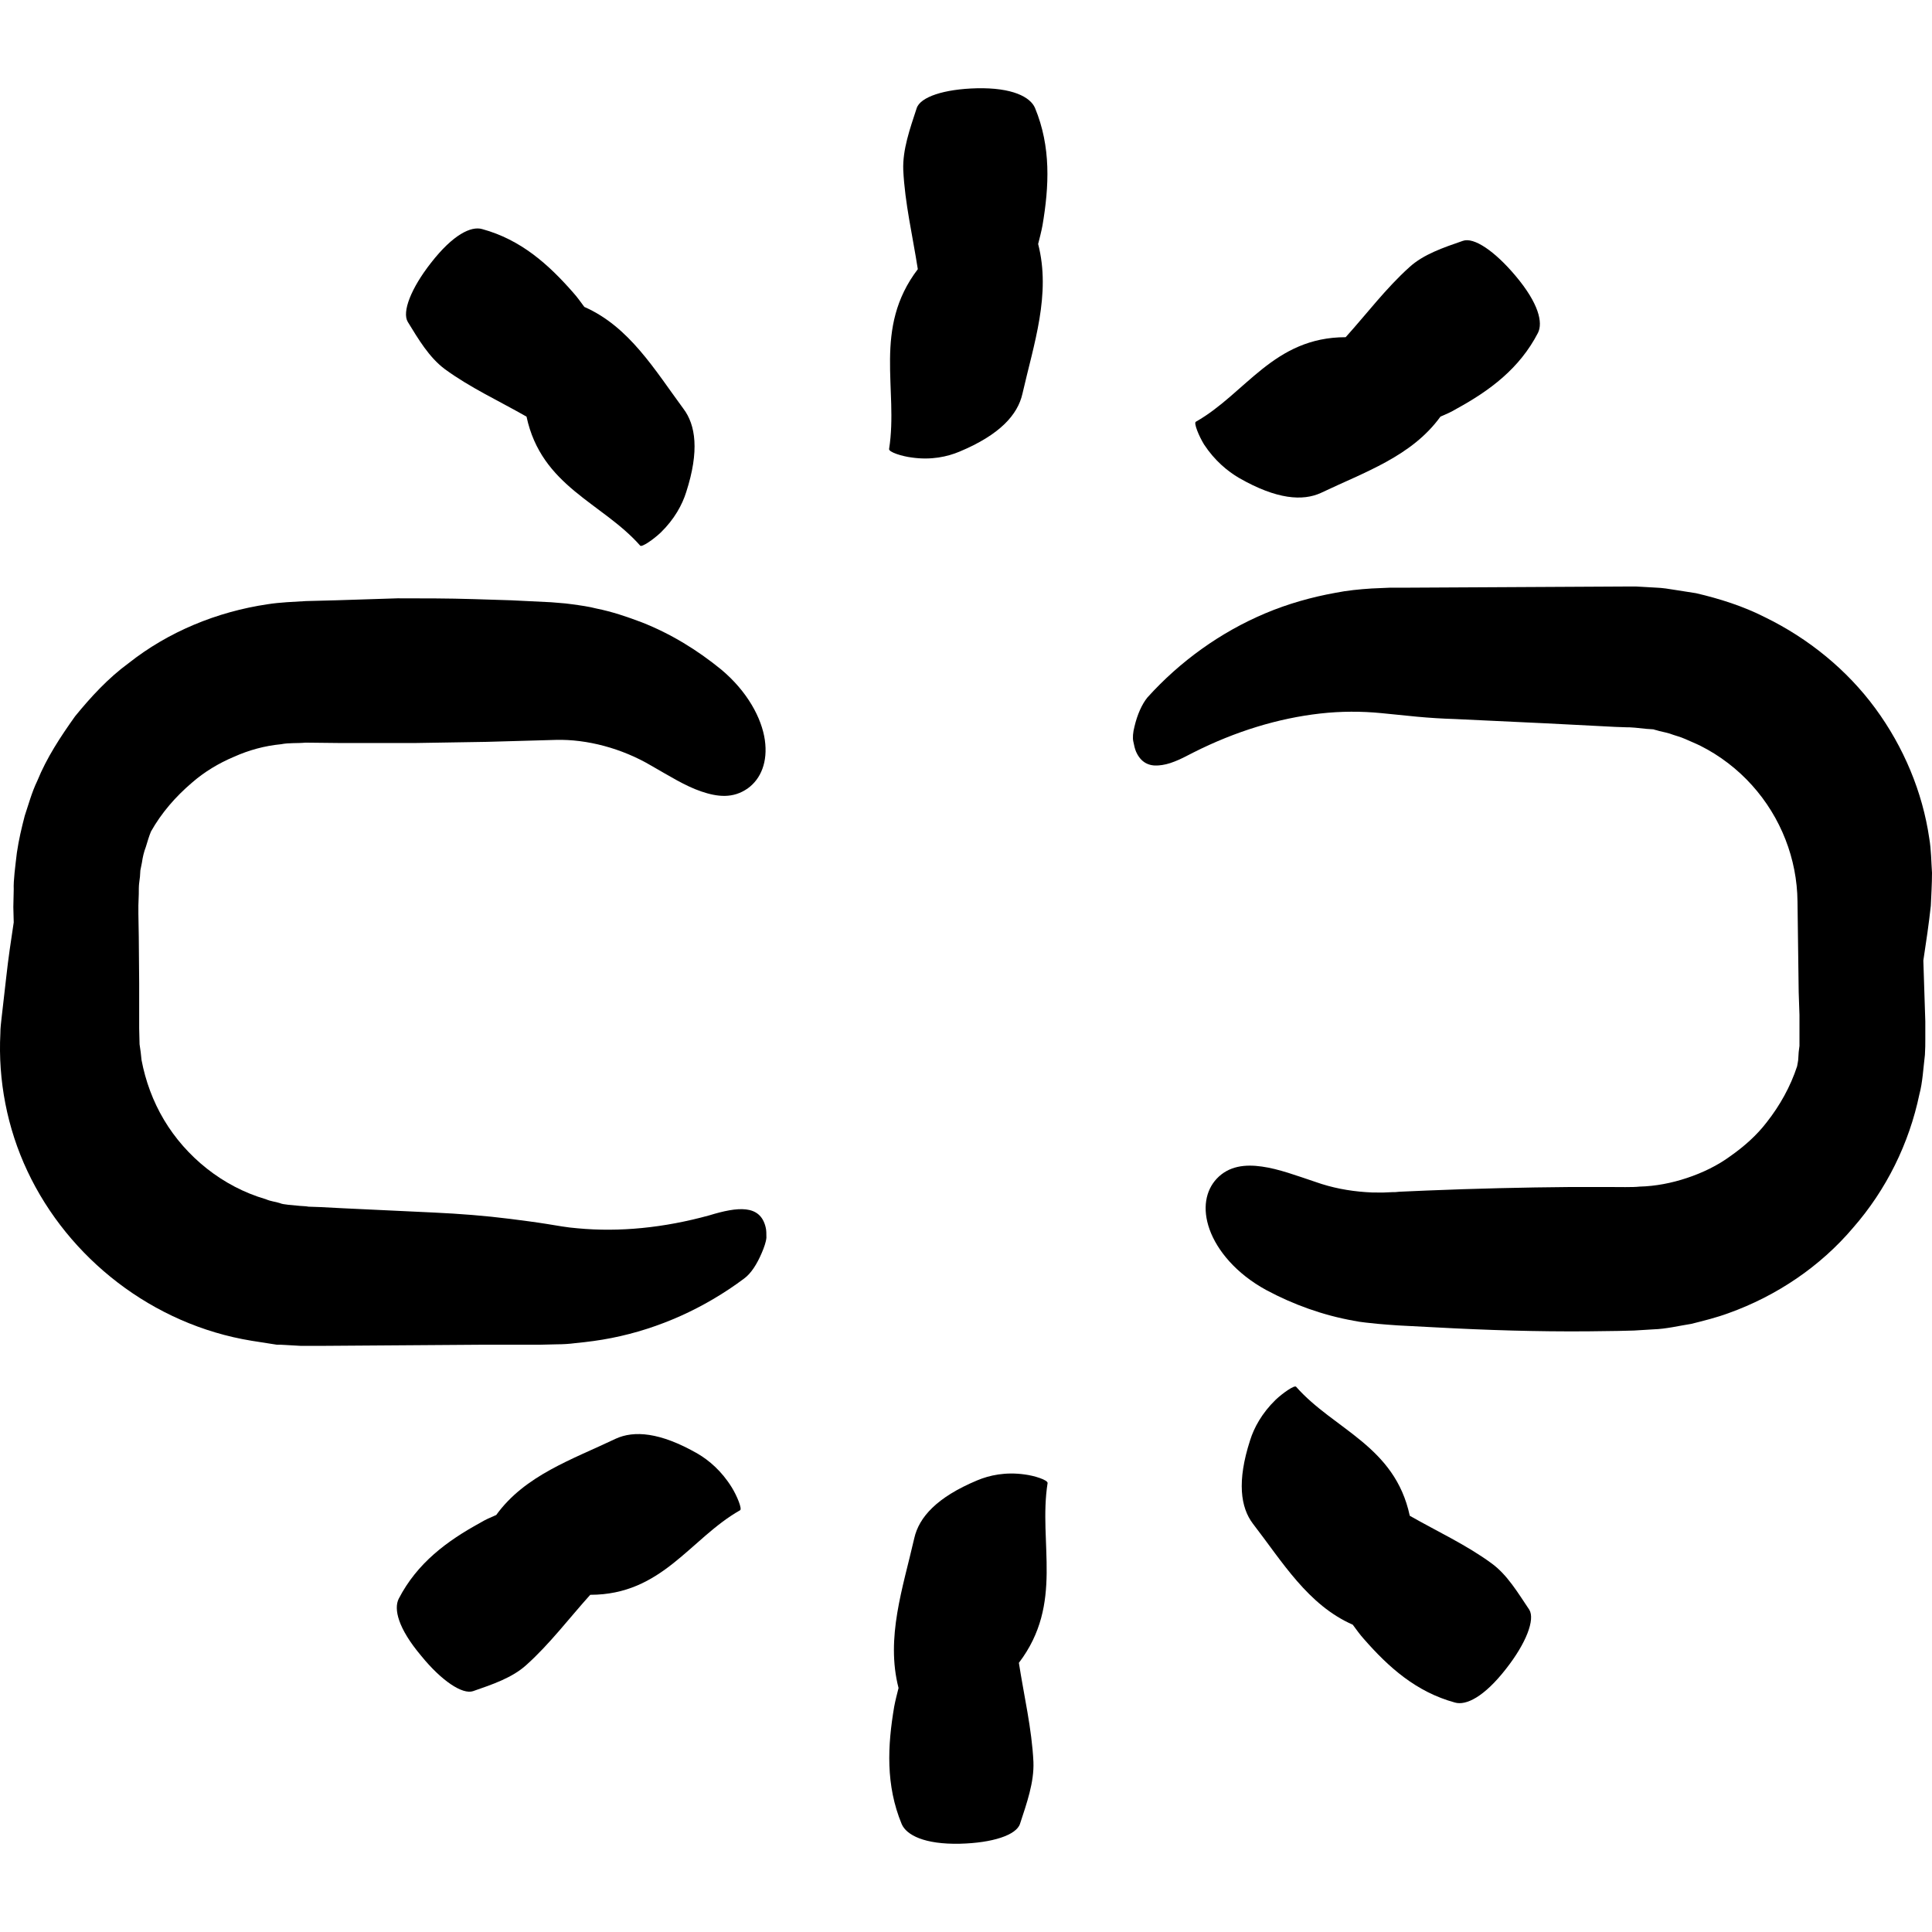
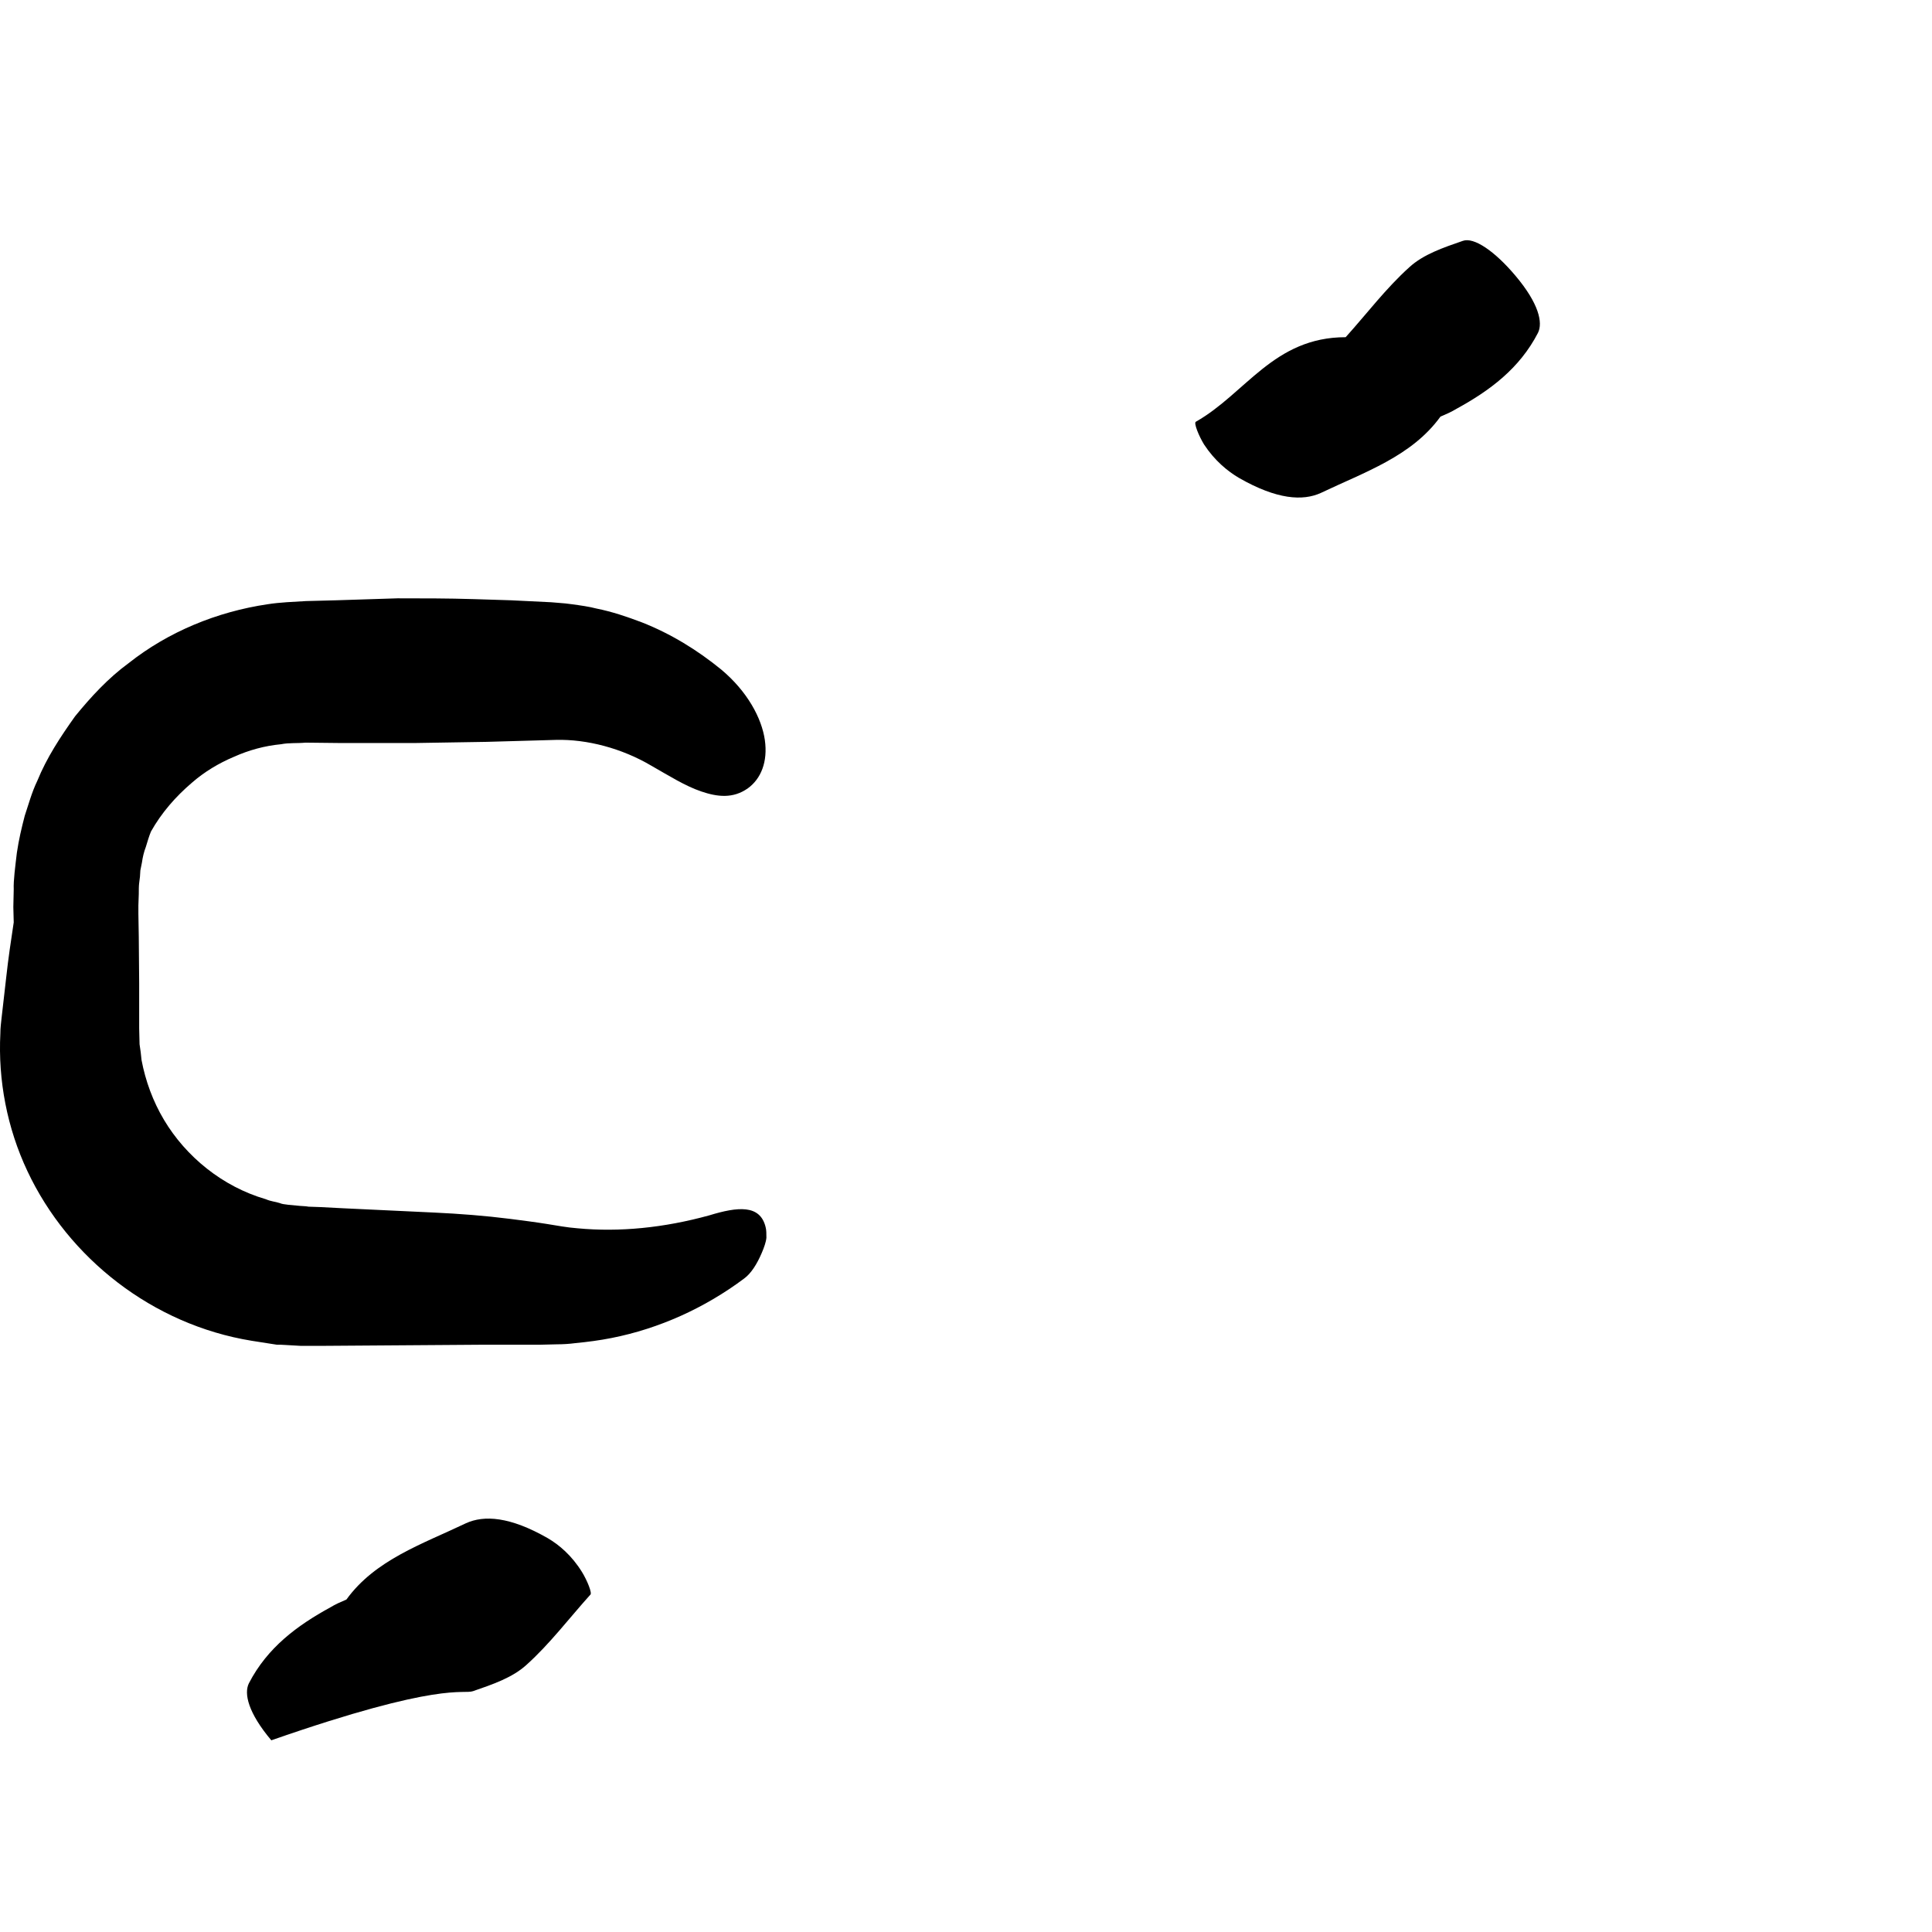
<svg xmlns="http://www.w3.org/2000/svg" fill="#000000" height="800px" width="800px" version="1.1" id="Capa_1" viewBox="0 0 491.293 491.293" xml:space="preserve">
  <g>
    <g>
      <path d="M69.093,341.747l1.3,0.2h0.9l1.8,0.1l3.5,0.2h4.5l14.1-0.1l28.2-0.2h14.1l4.2-0.1c1.5,0,3.1-0.1,4.6-0.3     c3.1-0.3,6.2-0.7,9.2-1.3c12.2-2.4,23.8-7.7,33.7-15.1c1.8-1.3,3.3-3.7,4.5-6.5c0.6-1.4,1.1-2.8,1.2-3.9c0-1,0-2-0.2-2.7     c-1.4-5.8-7.1-5.2-14.3-3c-11.6,3.2-22.9,4.3-33.5,3.3c-2.7-0.2-5.3-0.7-7.8-1.1c-3.1-0.5-6.3-0.9-9.4-1.3     c-6.3-0.8-12.8-1.3-19.2-1.6l-23.3-1.1l-5.8-0.3l-2.9-0.1h-0.4h-0.2h-0.1l0,0c0.3,0-0.8,0,0.7,0l-0.7-0.1l-1.5-0.1     c-1.8-0.2-4.3-0.3-5.1-0.7c-1.2-0.4-2.2-0.4-3.6-1c-11-3.2-20.3-10.8-25.9-20.2c-2.8-4.7-4.7-9.9-5.7-15.2c-0.1-1.3-0.3-2.7-0.5-4     l-0.1-4.1v-11.5l-0.1-11.7l-0.1-5.9v-1.5v-0.4v-0.2l0,0l0.1-2.9c0-0.9,0-2.1,0.1-2.8l0.2-1.6l0.1-1.6l0.4-2c0.2-1.4,0.5-2.7,1-4     c0.4-1.3,0.8-2.7,1.3-3.9c2.7-4.8,6.3-8.9,10.4-12.4c3.2-2.8,6.9-5,10.7-6.6c3.8-1.7,7.8-2.8,12-3.2c2-0.4,4.1-0.2,6.2-0.4     l9.2,0.1h18.4l18.4-0.3l17.7-0.5c7.8-0.2,16.7,2.1,24.3,6.6c4.4,2.5,8.5,5.1,12.6,6.5s8.1,1.9,11.9-0.8c3.3-2.4,5.1-6.7,4.3-12.3     c-0.8-5.5-4.4-12.3-11.1-17.9c-6-4.9-12.8-9.1-20.2-12c-3.7-1.4-7.5-2.7-11.5-3.5c-1.9-0.5-4.1-0.8-6.3-1.1l-1.6-0.2l-1.2-0.1     l-2.4-0.2l-10.2-0.5l-9.6-0.3c-6.4-0.2-12.9-0.2-19.3-0.2l-15.6,0.5l-7.7,0.2c-3.2,0.2-6.5,0.3-9.7,0.8c-12.9,1.9-25.3,7-35.4,15     c-5.2,3.8-9.6,8.6-13.6,13.5c-3.7,5.2-7.2,10.5-9.6,16.4c-1.4,2.9-2.2,5.9-3.2,8.9c-0.8,3.1-1.5,6-2,9.4c-0.4,3.4-0.9,7.1-0.8,9.3     l-0.1,4.5l0.1,3.9c-0.7,4.6-1.4,9.3-1.9,13.9l-0.8,7l-0.4,3.5c-0.1,1.1-0.3,2.3-0.3,3.9c-0.6,11.8,1.7,24,6.9,35     c10.4,22.1,31.8,39,57,43.1L69.093,341.747z" />
-       <path d="M491.293,221.947c-0.2-2.9-0.2-5.9-0.7-8.8c-1.7-11.7-6.5-23.2-13.7-33s-17-17.8-28.1-23.2c-5.5-2.8-11.5-4.7-17.5-6.1     l-5.1-0.8l-2.6-0.4c-0.9-0.1-1.7-0.2-2.2-0.2l-3.5-0.2l-1.8-0.1h-2.8c-18.8,0.1-37.6,0.2-56.3,0.3h-3.6l-4.6,0.2     c-3.1,0.2-6.2,0.5-9.2,1.1c-6.1,1.1-12.1,2.8-17.8,5.2c-11.4,4.8-21.7,12.2-30,21.4c-1.4,1.7-2.6,4.4-3.3,7.4     c-0.4,1.5-0.5,2.9-0.3,3.8c0.2,1,0.4,1.9,0.7,2.6c1.2,2.7,3.2,3.7,5.7,3.5c1.3-0.1,2.6-0.4,4.1-1c1.6-0.6,3.2-1.5,4.8-2.3     c10.7-5.4,21.6-8.7,32.2-9.9c5.3-0.6,10.5-0.6,15.6-0.1c3,0.3,6,0.6,9,0.9c3.2,0.3,6.4,0.5,9.7,0.6l23.3,1.1l11.7,0.6l5.8,0.3     l2.9,0.1h0.7h0.4h0.1l0,0c0.2,0-1.5,0-0.8,0h0.2l1.5,0.1l2.9,0.3l1.5,0.1c0.5,0,0.6,0.2,0.9,0.2c1.2,0.4,2.2,0.5,3.5,0.9     c1.3,0.5,2.7,0.8,4,1.4c1.3,0.6,2.6,1.1,3.8,1.7c5,2.5,9.5,6,13.1,10c7.4,8.2,11.5,18.8,11.6,29.6l0.3,23l0.2,5.9v1.5v0.7v0.4     c0,0.9,0-1.1,0-0.9l0,0v0.1v0.2v2.9v2.9l-0.2,1.6l-0.1,1.6c0,0.6-0.2,1.3-0.3,2c-1.7,5.2-4.4,10-7.7,14.2     c-2.6,3.4-5.8,6.2-9.2,8.6c-3.4,2.5-7.2,4.3-11.1,5.6c-3.9,1.3-8,2.1-12.1,2.2c-1.6,0.2-5.3,0.1-8.2,0.1h-9.2     c-12.3,0.1-24.5,0.4-36.7,0.9l-4.6,0.2l-2.3,0.1l-1.1,0.1h-0.6h-0.3h-0.1l0,0c0.2,0-0.5,0,0.5,0h-0.1l-2.3,0.1h-1.1h-0.6     c-0.8,0-1.8,0-2.9-0.1c-4.3-0.3-8.6-1.1-12.8-2.6c-4.8-1.6-9.3-3.3-13.6-3.9c-4.2-0.6-8.4-0.2-11.5,3.1c-2.8,3-3.7,7.6-1.8,12.9     c1.9,5.3,6.7,11.2,14.4,15.4c6.9,3.7,14.4,6.4,22.2,7.8c1.8,0.4,4.4,0.6,6.2,0.8l2.4,0.2l2.8,0.2l9.6,0.5     c12.9,0.7,25.7,1.1,38.6,1l7.7-0.1l4-0.1l4.9-0.3c3.3-0.1,6.5-0.9,9.7-1.4c3.2-0.8,6.4-1.6,9.4-2.7c12.3-4.4,23.4-11.9,31.7-21.7     c8.5-9.7,14.3-21.5,16.9-34c0.8-2.9,1-6.7,1.4-10c0.1-1.6,0.1-2.7,0.1-4v-1.9v-1.6v-1l-0.5-15.5c0.7-4.6,1.4-9.3,1.9-13.9     C491.093,227.847,491.293,224.847,491.293,221.947z" />
-       <path d="M148.593,78.047c-0.9-1.2-1.8-2.5-2.8-3.6c-6.3-7.2-13.3-13.5-23.2-16.2c-2.8-0.8-7.4,1.4-13,8.6     c-5.1,6.5-7.4,12.5-5.9,15c2.7,4.4,5.4,9,9.4,12c6.4,4.7,13.8,8.1,20.8,12.1c3.8,17.8,19.3,21.9,28.9,32.8     c0.4,0.5,3.4-1.6,5.2-3.3c3.5-3.4,5.5-7.1,6.5-10.3c3.4-10.5,2.4-17.1-0.7-21.2C166.493,94.047,159.993,83.047,148.593,78.047z" />
      <path d="M315.093,121.547c9.6,5.5,16.2,5.9,20.8,3.8c11.1-5.3,23.1-9.3,30.4-19.4c1.4-0.6,2.8-1.2,4.1-2     c8.4-4.6,16-10.2,20.7-19.3c1.3-2.6,0.2-7.5-5.7-14.5c-5.3-6.3-10.6-9.9-13.4-8.9c-4.9,1.7-10,3.4-13.6,6.7     c-5.9,5.3-10.8,11.8-16.2,17.8c-18.3,0-25.4,14.3-38.1,21.5c-0.6,0.3,0.8,3.7,2.1,5.8     C308.893,117.147,312.193,119.847,315.093,121.547z" />
-       <path d="M231.893,116.347c4.9,0.7,9-0.2,12.1-1.5c10.3-4.3,14.8-9.4,16-14.7c2.9-12.7,7.3-25.3,4-38.1c0.4-1.6,0.8-3.1,1.1-4.7     c1.7-10,2.2-20-1.9-29.9c-1.2-2.8-5.8-5.2-14.8-5c-8.3,0.2-14.4,2.2-15.3,5.1c-1.7,5.2-3.6,10.5-3.4,15.7     c0.4,8.4,2.4,16.8,3.7,25.2c-11.5,15.1-4.9,30.5-7.3,45.7C225.893,114.947,229.393,116.047,231.893,116.347z" />
-       <path d="M379.293,397.547c-6.4-4.7-13.8-8.1-20.8-12.1c-3.8-17.8-19.3-21.9-28.9-32.8c-0.4-0.5-3.4,1.6-5.2,3.3     c-3.5,3.4-5.5,7.1-6.5,10.3c-3.4,10.5-2.4,17.1,0.7,21.2c7.5,9.7,14,20.7,25.4,25.7c0.9,1.2,1.8,2.5,2.8,3.6     c6.3,7.2,13.3,13.5,23.2,16.2c2.8,0.8,7.4-1.4,13-8.6c5.1-6.5,7.4-12.5,5.9-15C385.993,405.047,383.293,400.447,379.293,397.547z" />
-       <path d="M120.293,430.047c4.9-1.7,10-3.4,13.6-6.7c5.9-5.3,10.8-11.8,16.2-17.8c18.3,0,25.4-14.3,38.1-21.5     c0.6-0.3-0.8-3.7-2.1-5.8c-2.6-4.2-5.8-6.9-8.7-8.6c-9.6-5.5-16.2-5.9-20.8-3.8c-11.1,5.3-23.1,9.3-30.4,19.4     c-1.4,0.6-2.8,1.2-4.1,2c-8.4,4.6-16,10.2-20.7,19.3c-1.3,2.6-0.2,7.5,5.7,14.5C112.293,427.447,117.593,430.947,120.293,430.047z     " />
-       <path d="M260.593,374.947c-4.9-0.7-9,0.2-12.1,1.5c-10.3,4.3-14.8,9.4-16,14.7c-2.9,12.7-7.3,25.3-4,38.1     c-0.4,1.6-0.8,3.1-1.1,4.7c-1.7,10-2.2,20,1.9,29.9c1.2,2.8,5.8,5.2,14.8,5c8.3-0.2,14.4-2.2,15.3-5.1c1.7-5.2,3.6-10.5,3.4-15.7     c-0.4-8.4-2.4-16.8-3.7-25.2c11.5-15.1,4.9-30.5,7.3-45.7C266.493,376.347,262.993,375.247,260.593,374.947z" />
+       <path d="M120.293,430.047c4.9-1.7,10-3.4,13.6-6.7c5.9-5.3,10.8-11.8,16.2-17.8c0.6-0.3-0.8-3.7-2.1-5.8c-2.6-4.2-5.8-6.9-8.7-8.6c-9.6-5.5-16.2-5.9-20.8-3.8c-11.1,5.3-23.1,9.3-30.4,19.4     c-1.4,0.6-2.8,1.2-4.1,2c-8.4,4.6-16,10.2-20.7,19.3c-1.3,2.6-0.2,7.5,5.7,14.5C112.293,427.447,117.593,430.947,120.293,430.047z     " />
    </g>
  </g>
</svg>